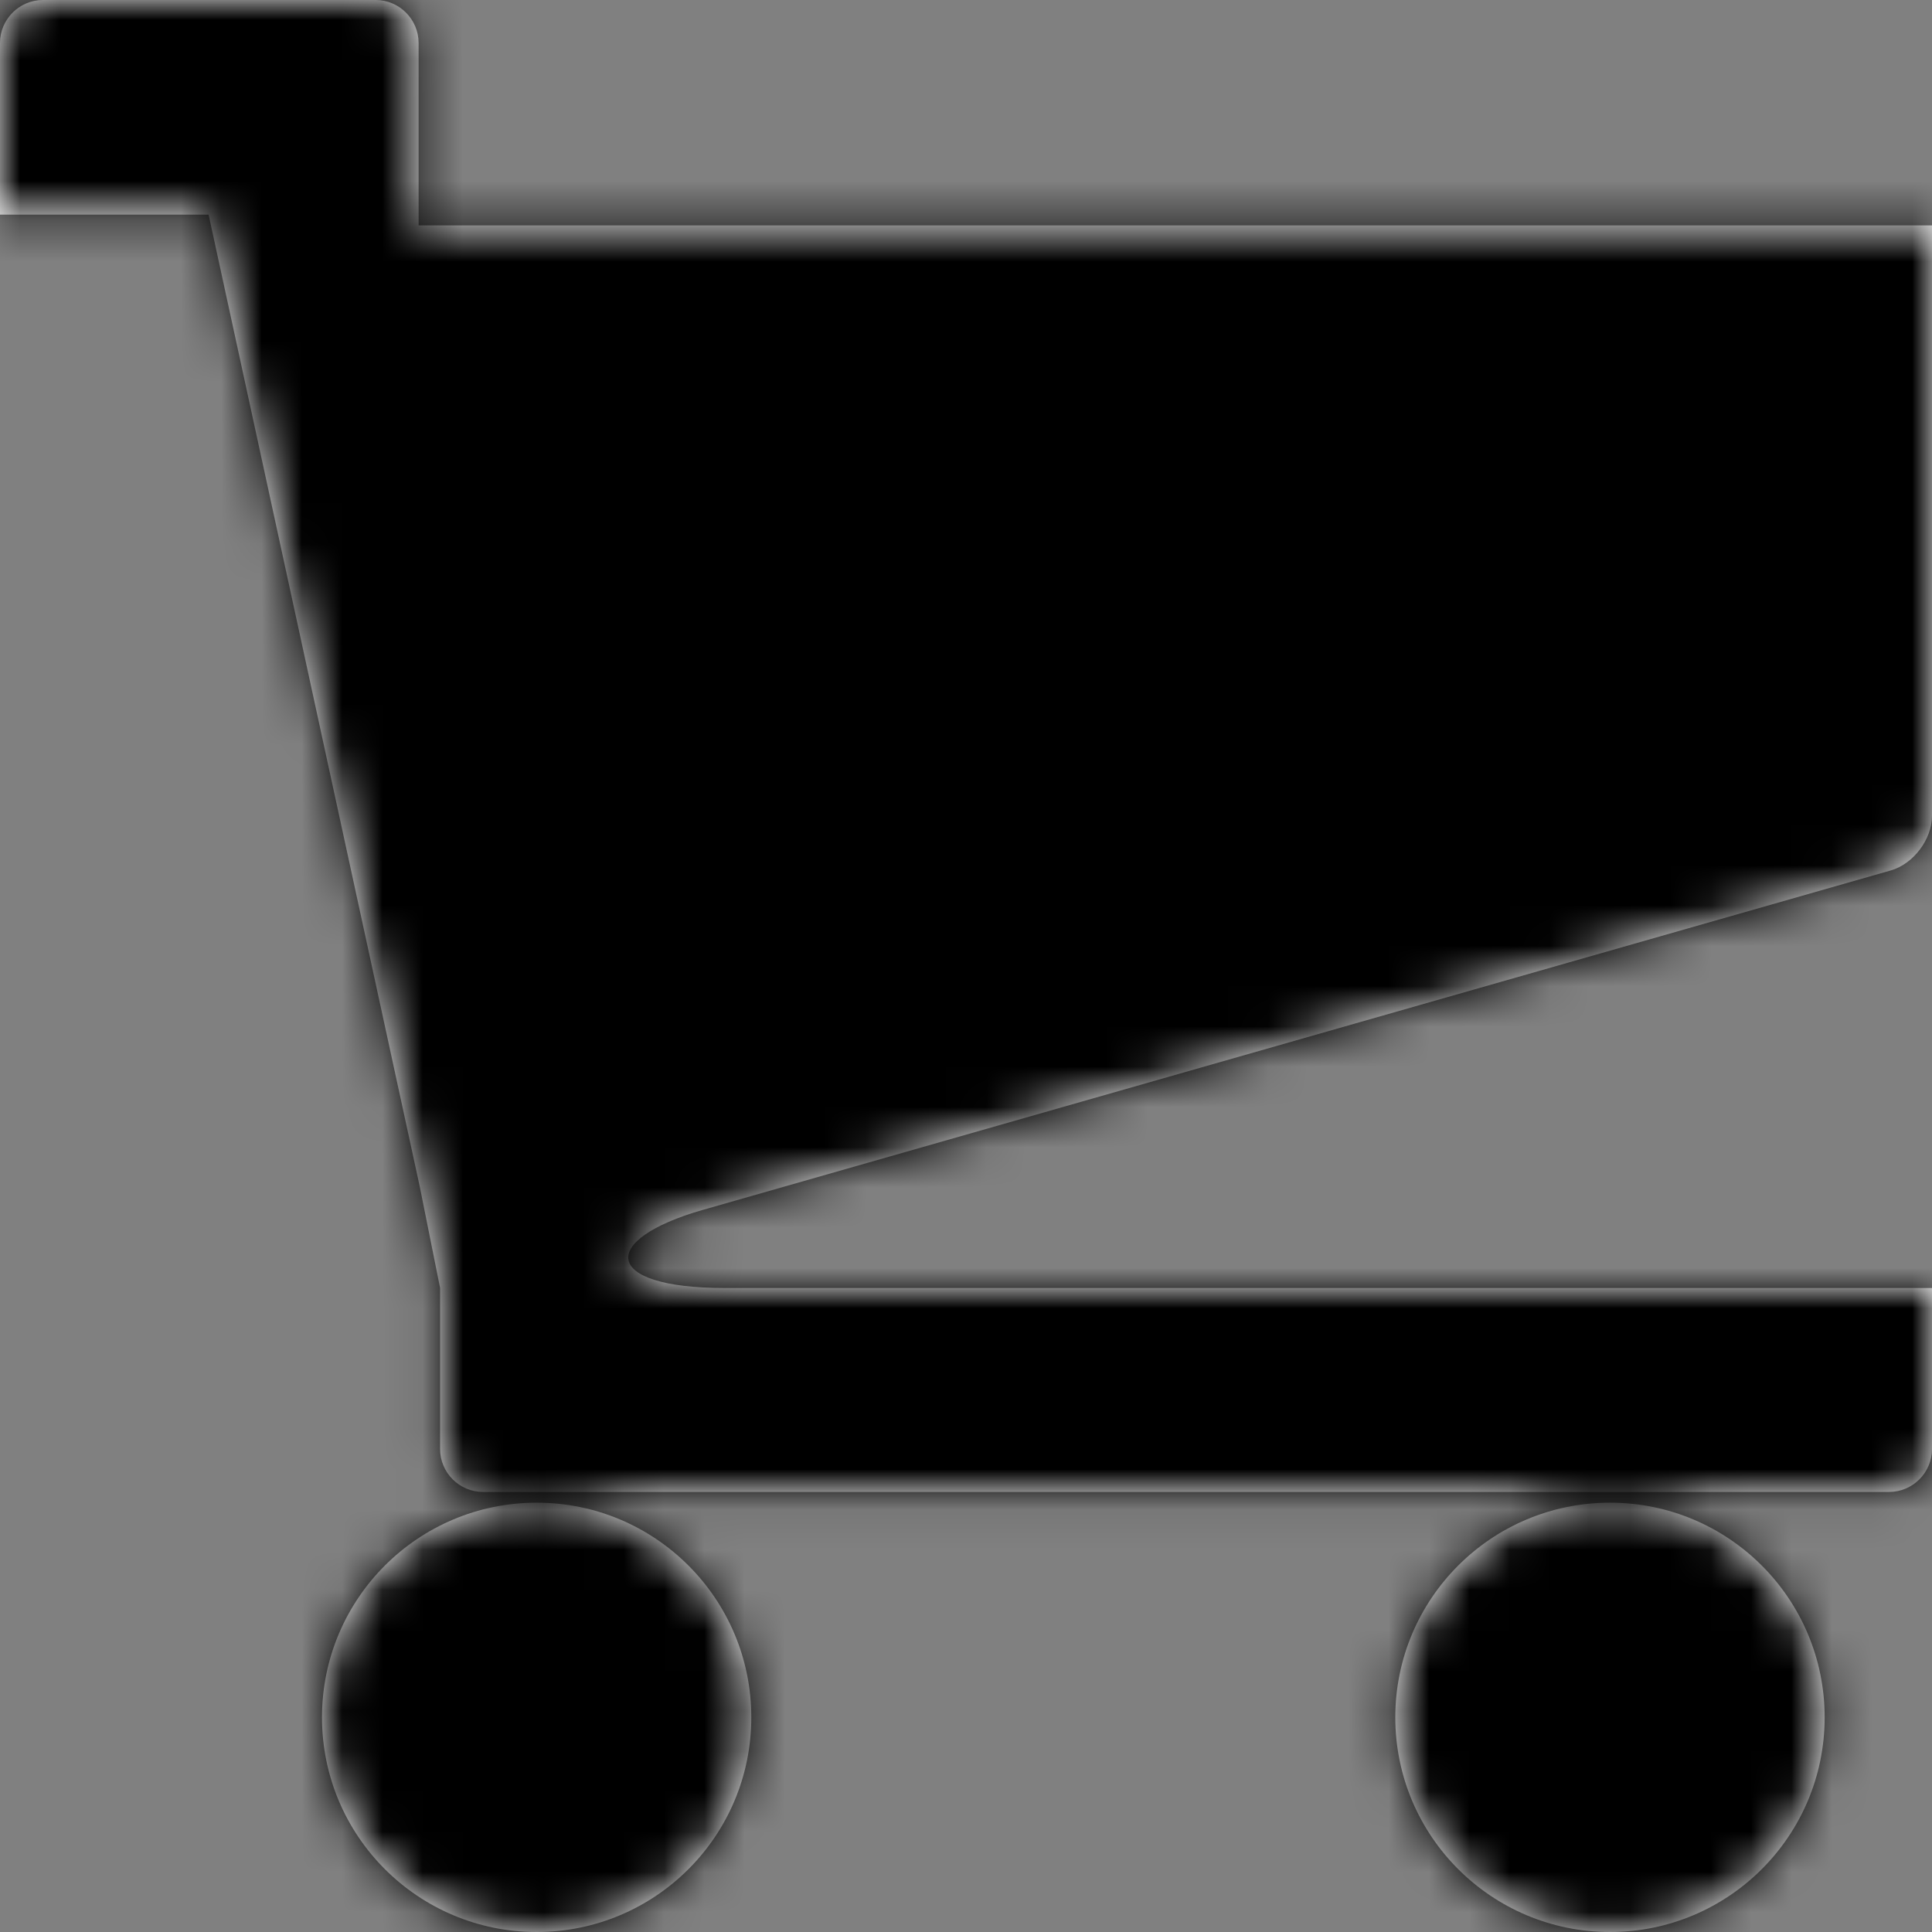
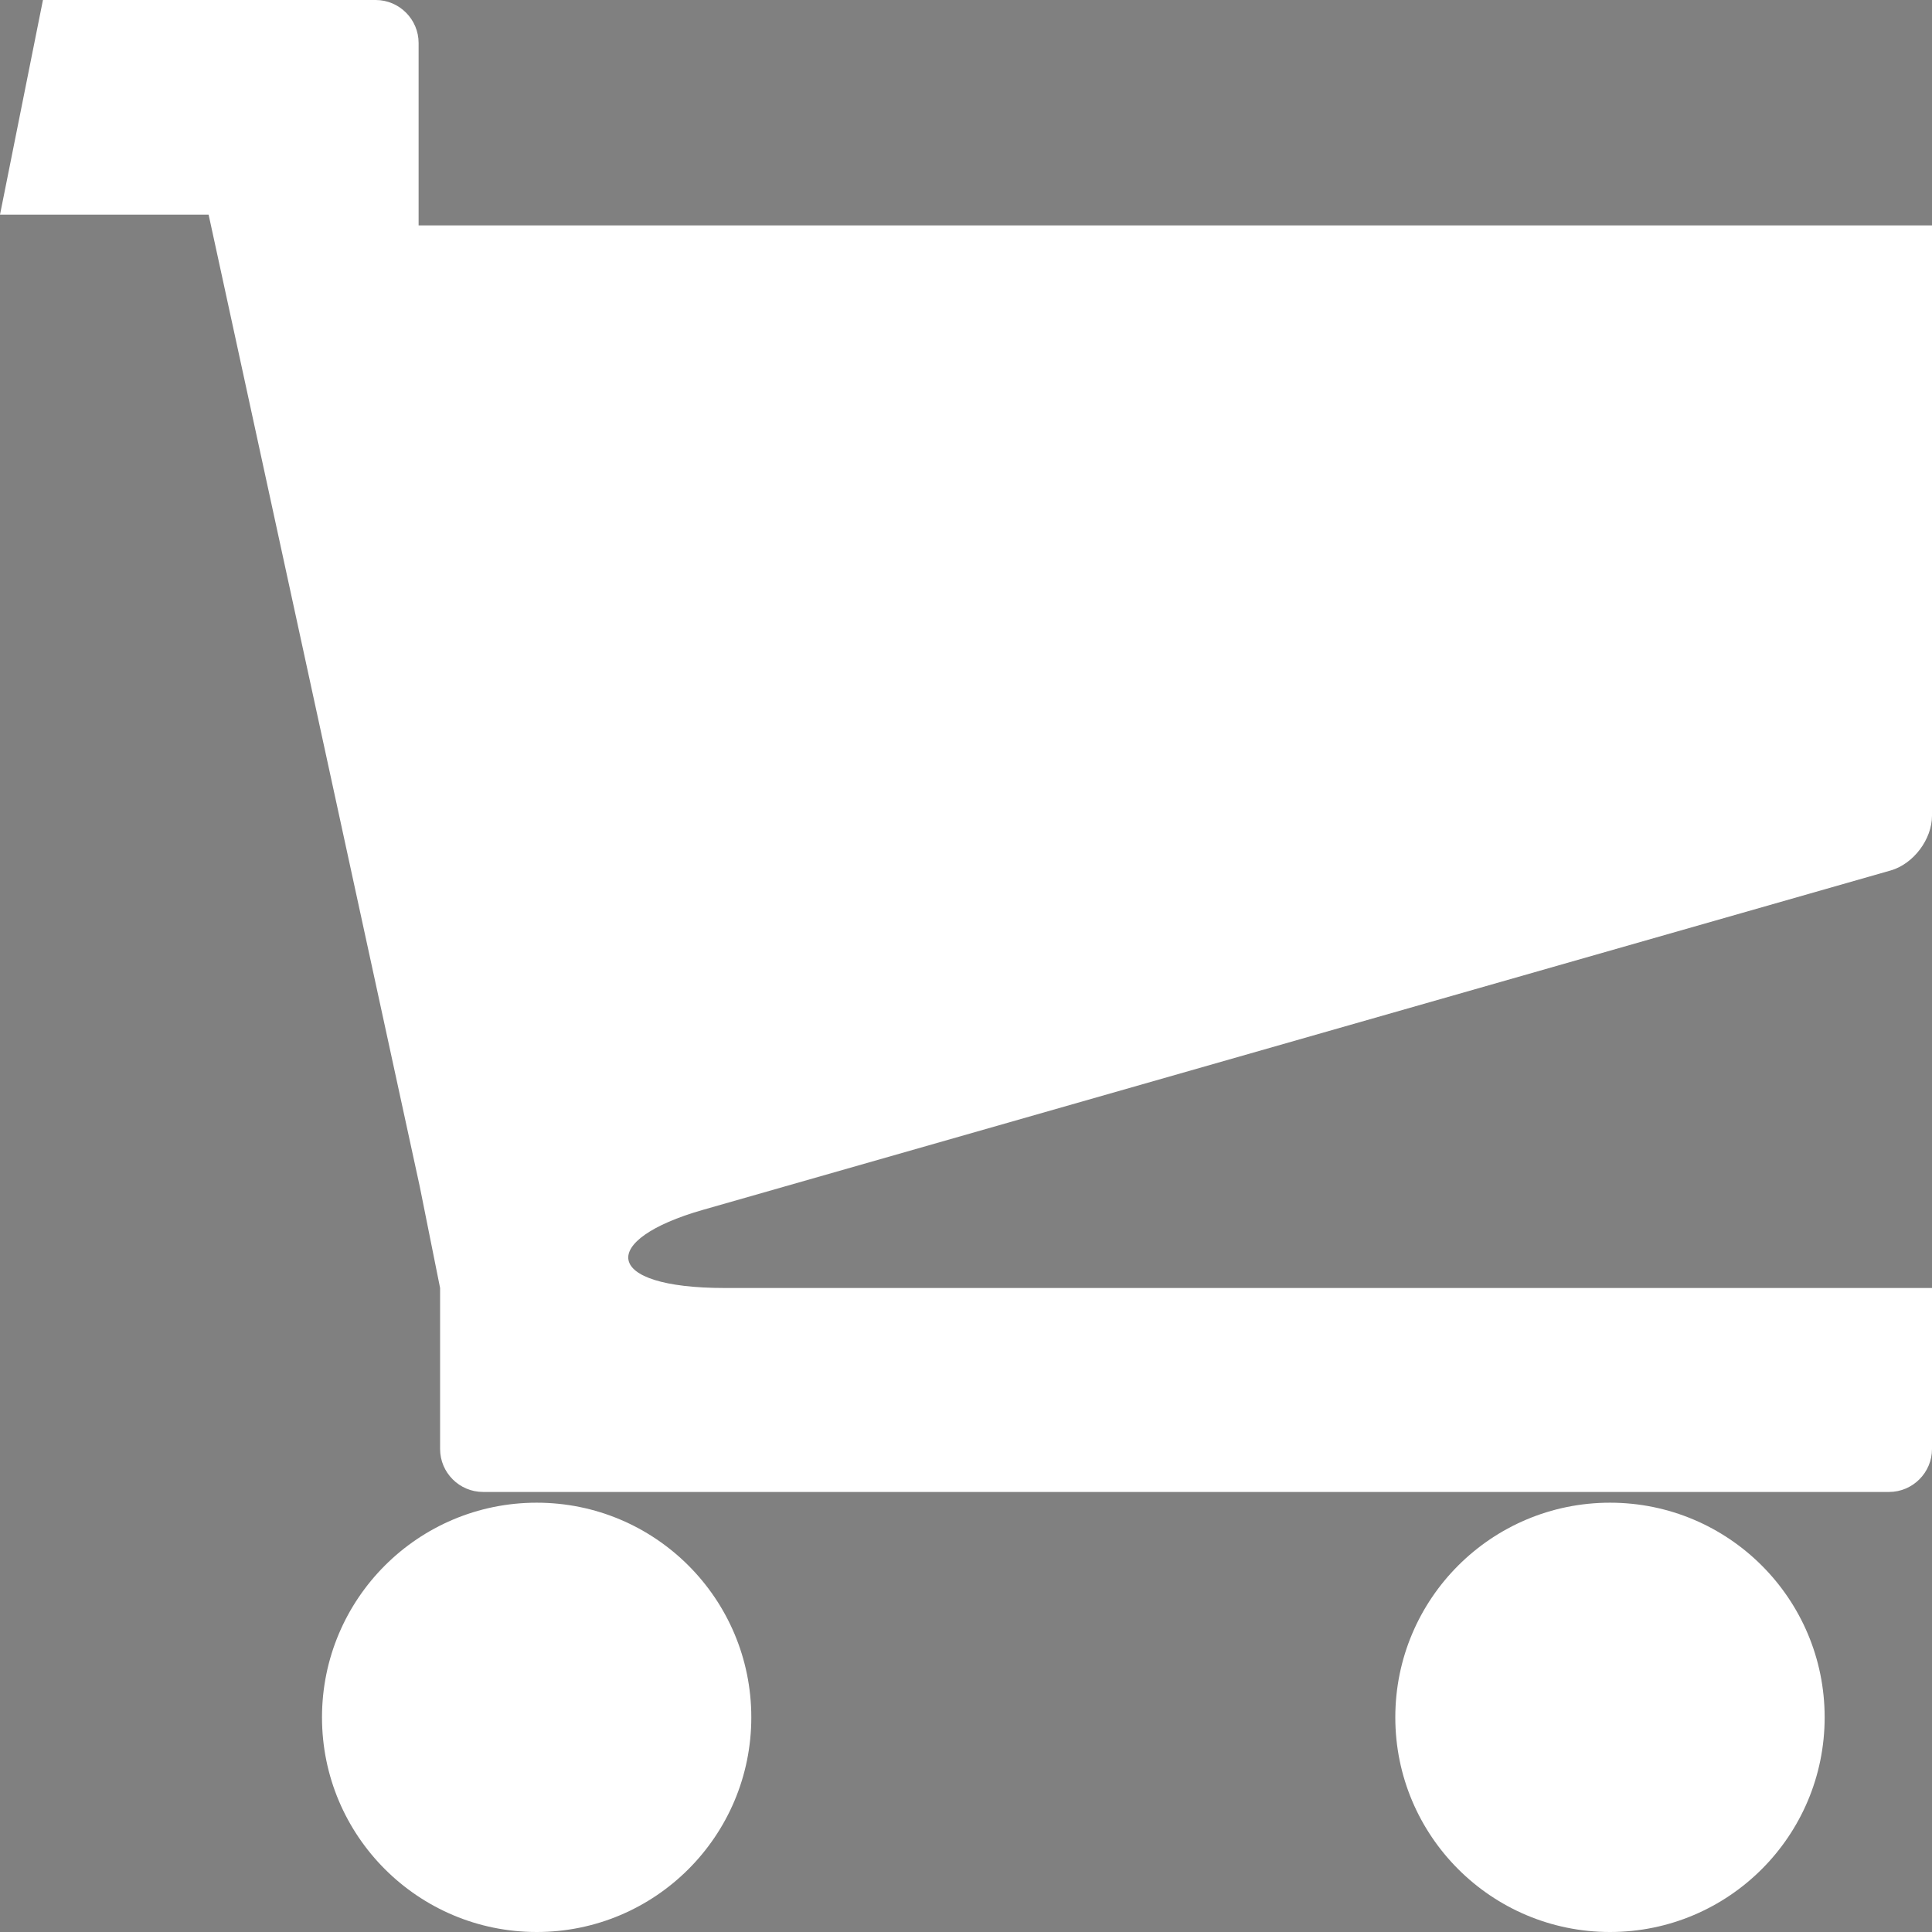
<svg xmlns="http://www.w3.org/2000/svg" xmlns:xlink="http://www.w3.org/1999/xlink" width="48" height="48" viewBox="0 0 48 48">
  <rect x="0" y="0" width="48" height="48" fill="#808080" stroke="none" />
  <defs>
-     <path id="cart-a" d="M17.459,30.06 L46.975,21.626 C47.538,21.465 48,20.853 48,20.267 L48,5.6 L10.4,5.6 L10.4,1.067 C10.4,0.48 9.92,-0 9.334,-0 L1.067,-0 C0.48,-0 0,0.48 0,1.067 L0,5.333 L5.183,5.333 L10.43,29.485 L10.934,32 L10.934,36 C10.934,36.587 11.413,37.067 12,37.067 L13.334,37.067 L40,37.067 L46.934,37.067 C47.52,37.067 48,36.587 48,36 L48,32 L18.006,32 C14.94,32 14.878,30.798 17.459,30.06 M34.666,42.667 C34.666,45.613 37.054,48 40,48 C42.946,48 45.333,45.613 45.333,42.667 C45.333,39.721 42.946,37.334 40,37.334 C37.054,37.334 34.666,39.721 34.666,42.667 M8,42.667 C8,45.613 10.387,48 13.334,48 C16.28,48 18.666,45.613 18.666,42.667 C18.666,39.721 16.28,37.334 13.334,37.334 C10.387,37.334 8,39.721 8,42.667" />
+     <path id="cart-a" d="M17.459,30.06 L46.975,21.626 C47.538,21.465 48,20.853 48,20.267 L48,5.6 L10.4,5.6 L10.4,1.067 C10.4,0.48 9.92,-0 9.334,-0 L1.067,-0 L0,5.333 L5.183,5.333 L10.43,29.485 L10.934,32 L10.934,36 C10.934,36.587 11.413,37.067 12,37.067 L13.334,37.067 L40,37.067 L46.934,37.067 C47.52,37.067 48,36.587 48,36 L48,32 L18.006,32 C14.94,32 14.878,30.798 17.459,30.06 M34.666,42.667 C34.666,45.613 37.054,48 40,48 C42.946,48 45.333,45.613 45.333,42.667 C45.333,39.721 42.946,37.334 40,37.334 C37.054,37.334 34.666,39.721 34.666,42.667 M8,42.667 C8,45.613 10.387,48 13.334,48 C16.28,48 18.666,45.613 18.666,42.667 C18.666,39.721 16.28,37.334 13.334,37.334 C10.387,37.334 8,39.721 8,42.667" />
  </defs>
  <g fill="none" fill-rule="evenodd">
    <mask id="cart-b" fill="#fff">
      <use xlink:href="#cart-a" />
    </mask>
    <use fill="#FFF" xlink:href="#cart-a" />
    <g fill="#000" mask="url(#cart-b)">
-       <polygon points="0 0 48 0 48 48 0 48" />
-     </g>
+       </g>
  </g>
</svg>